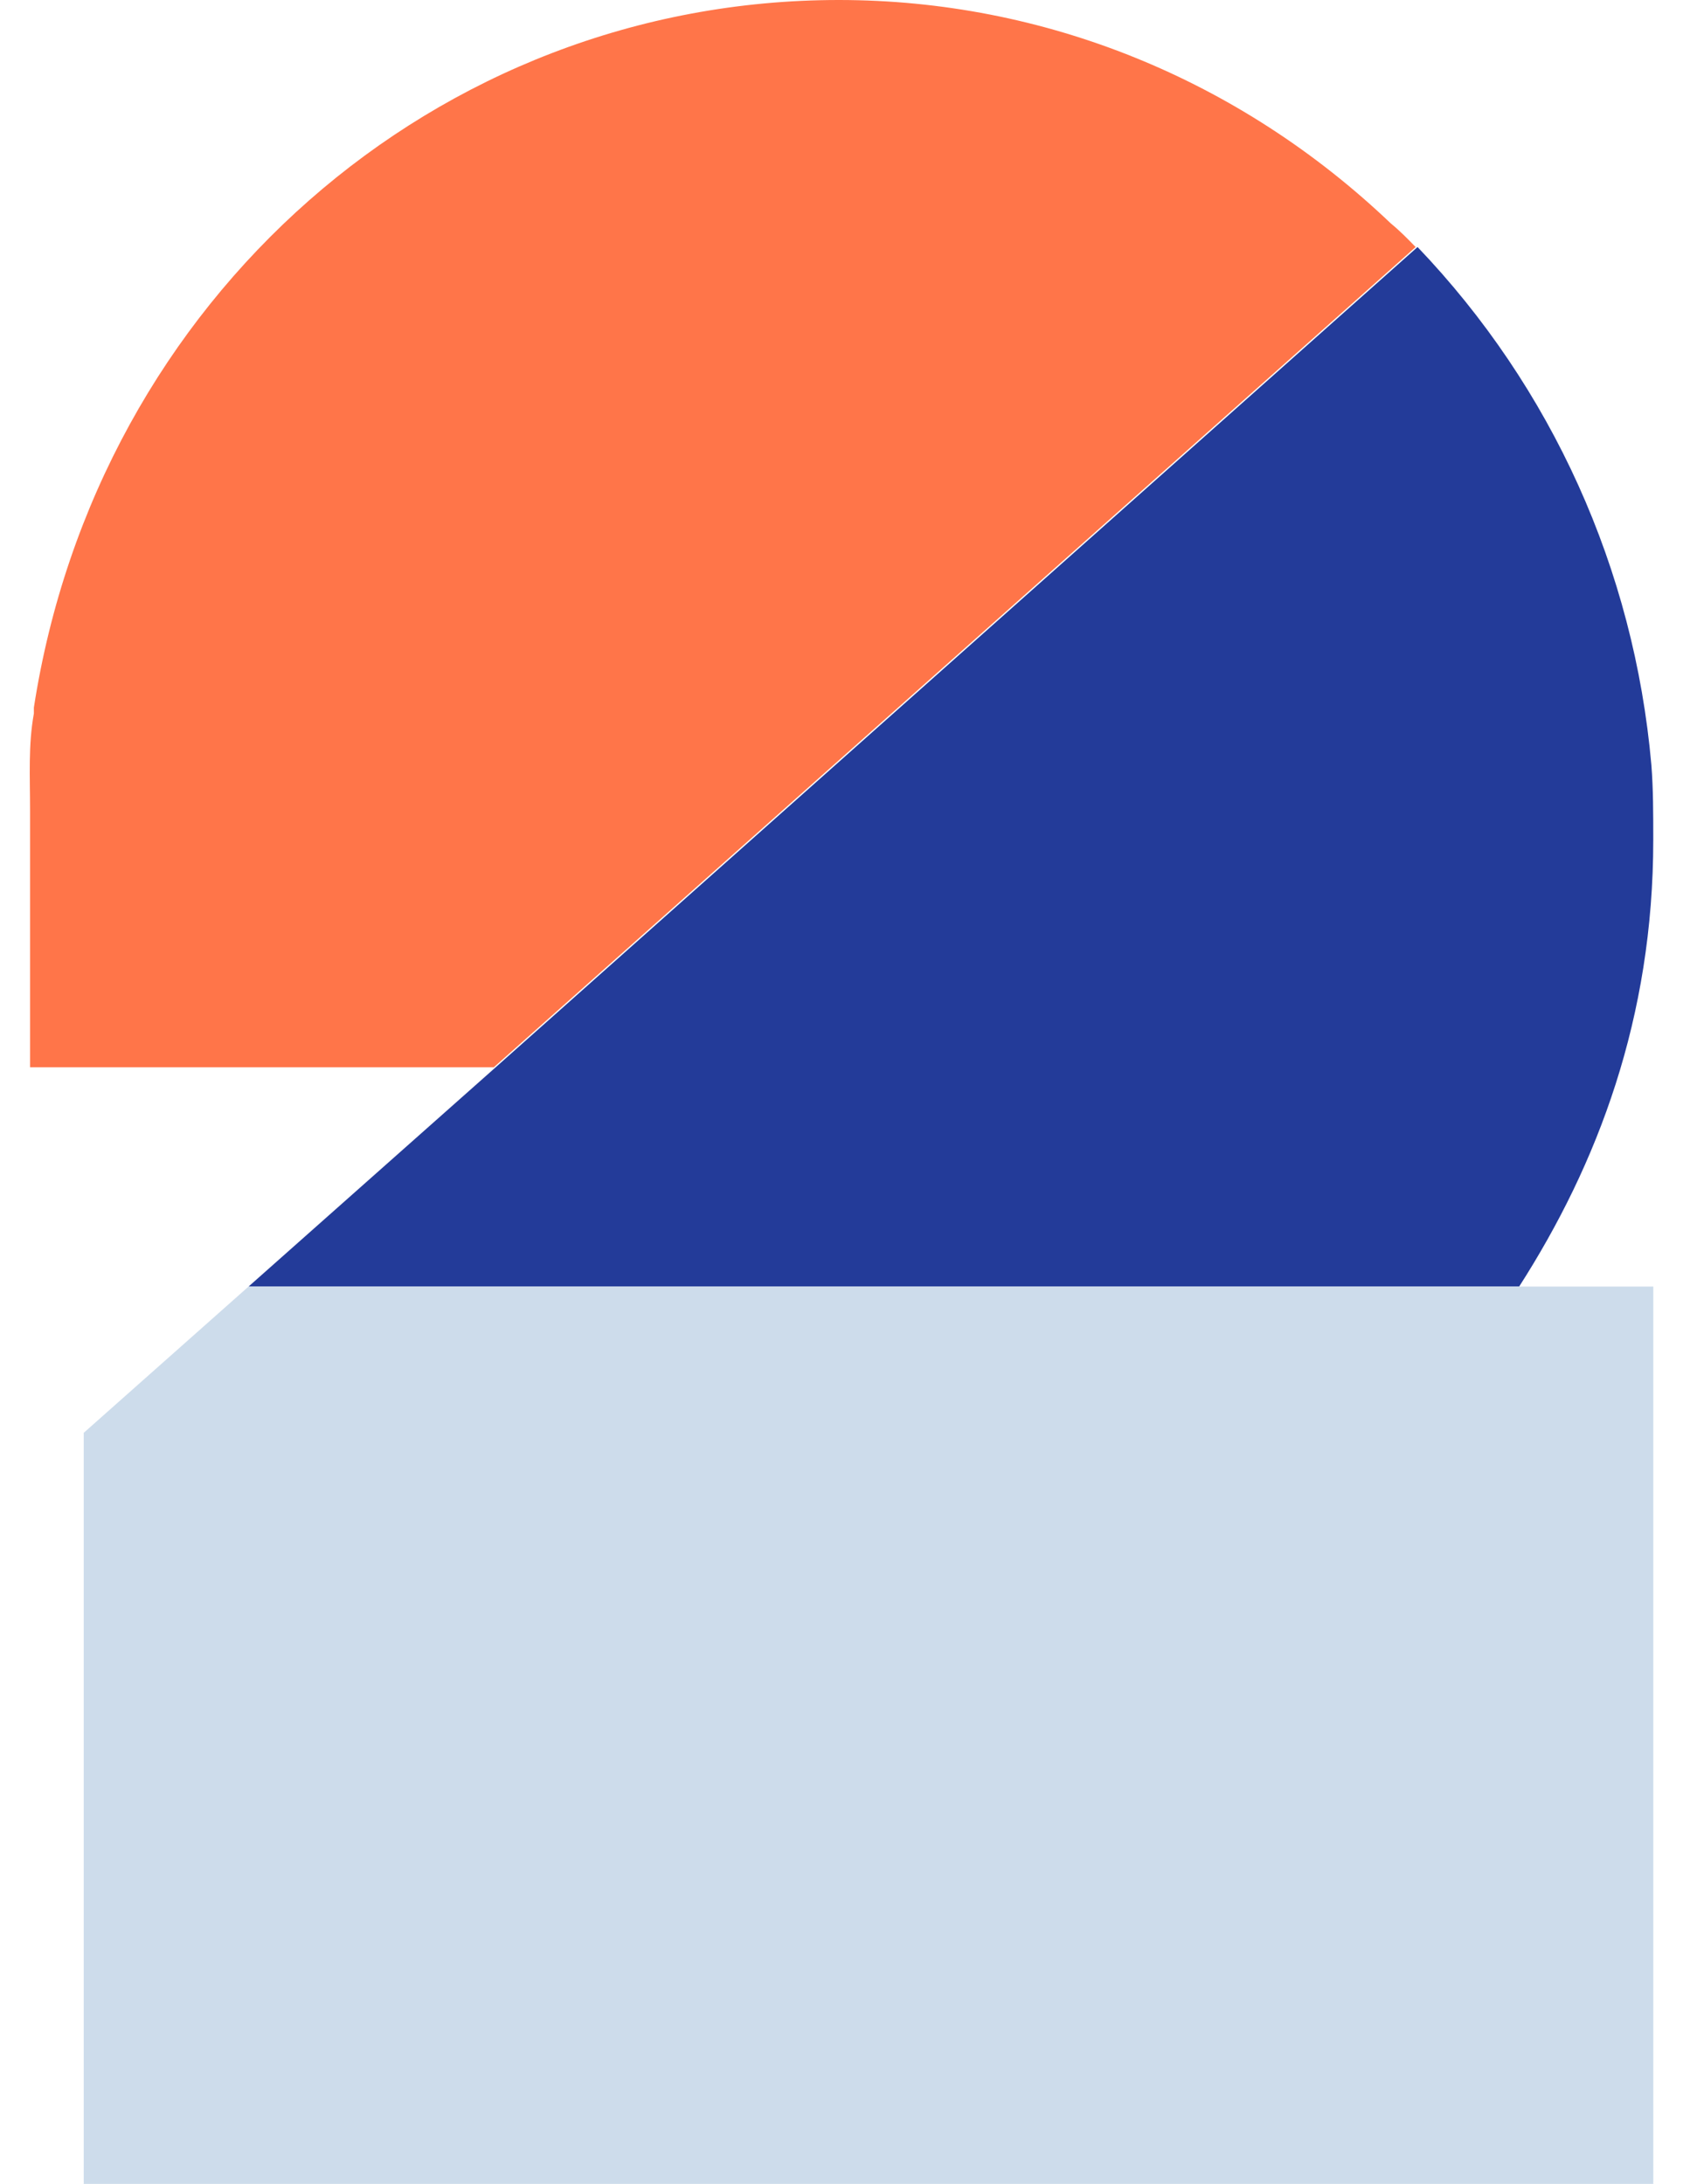
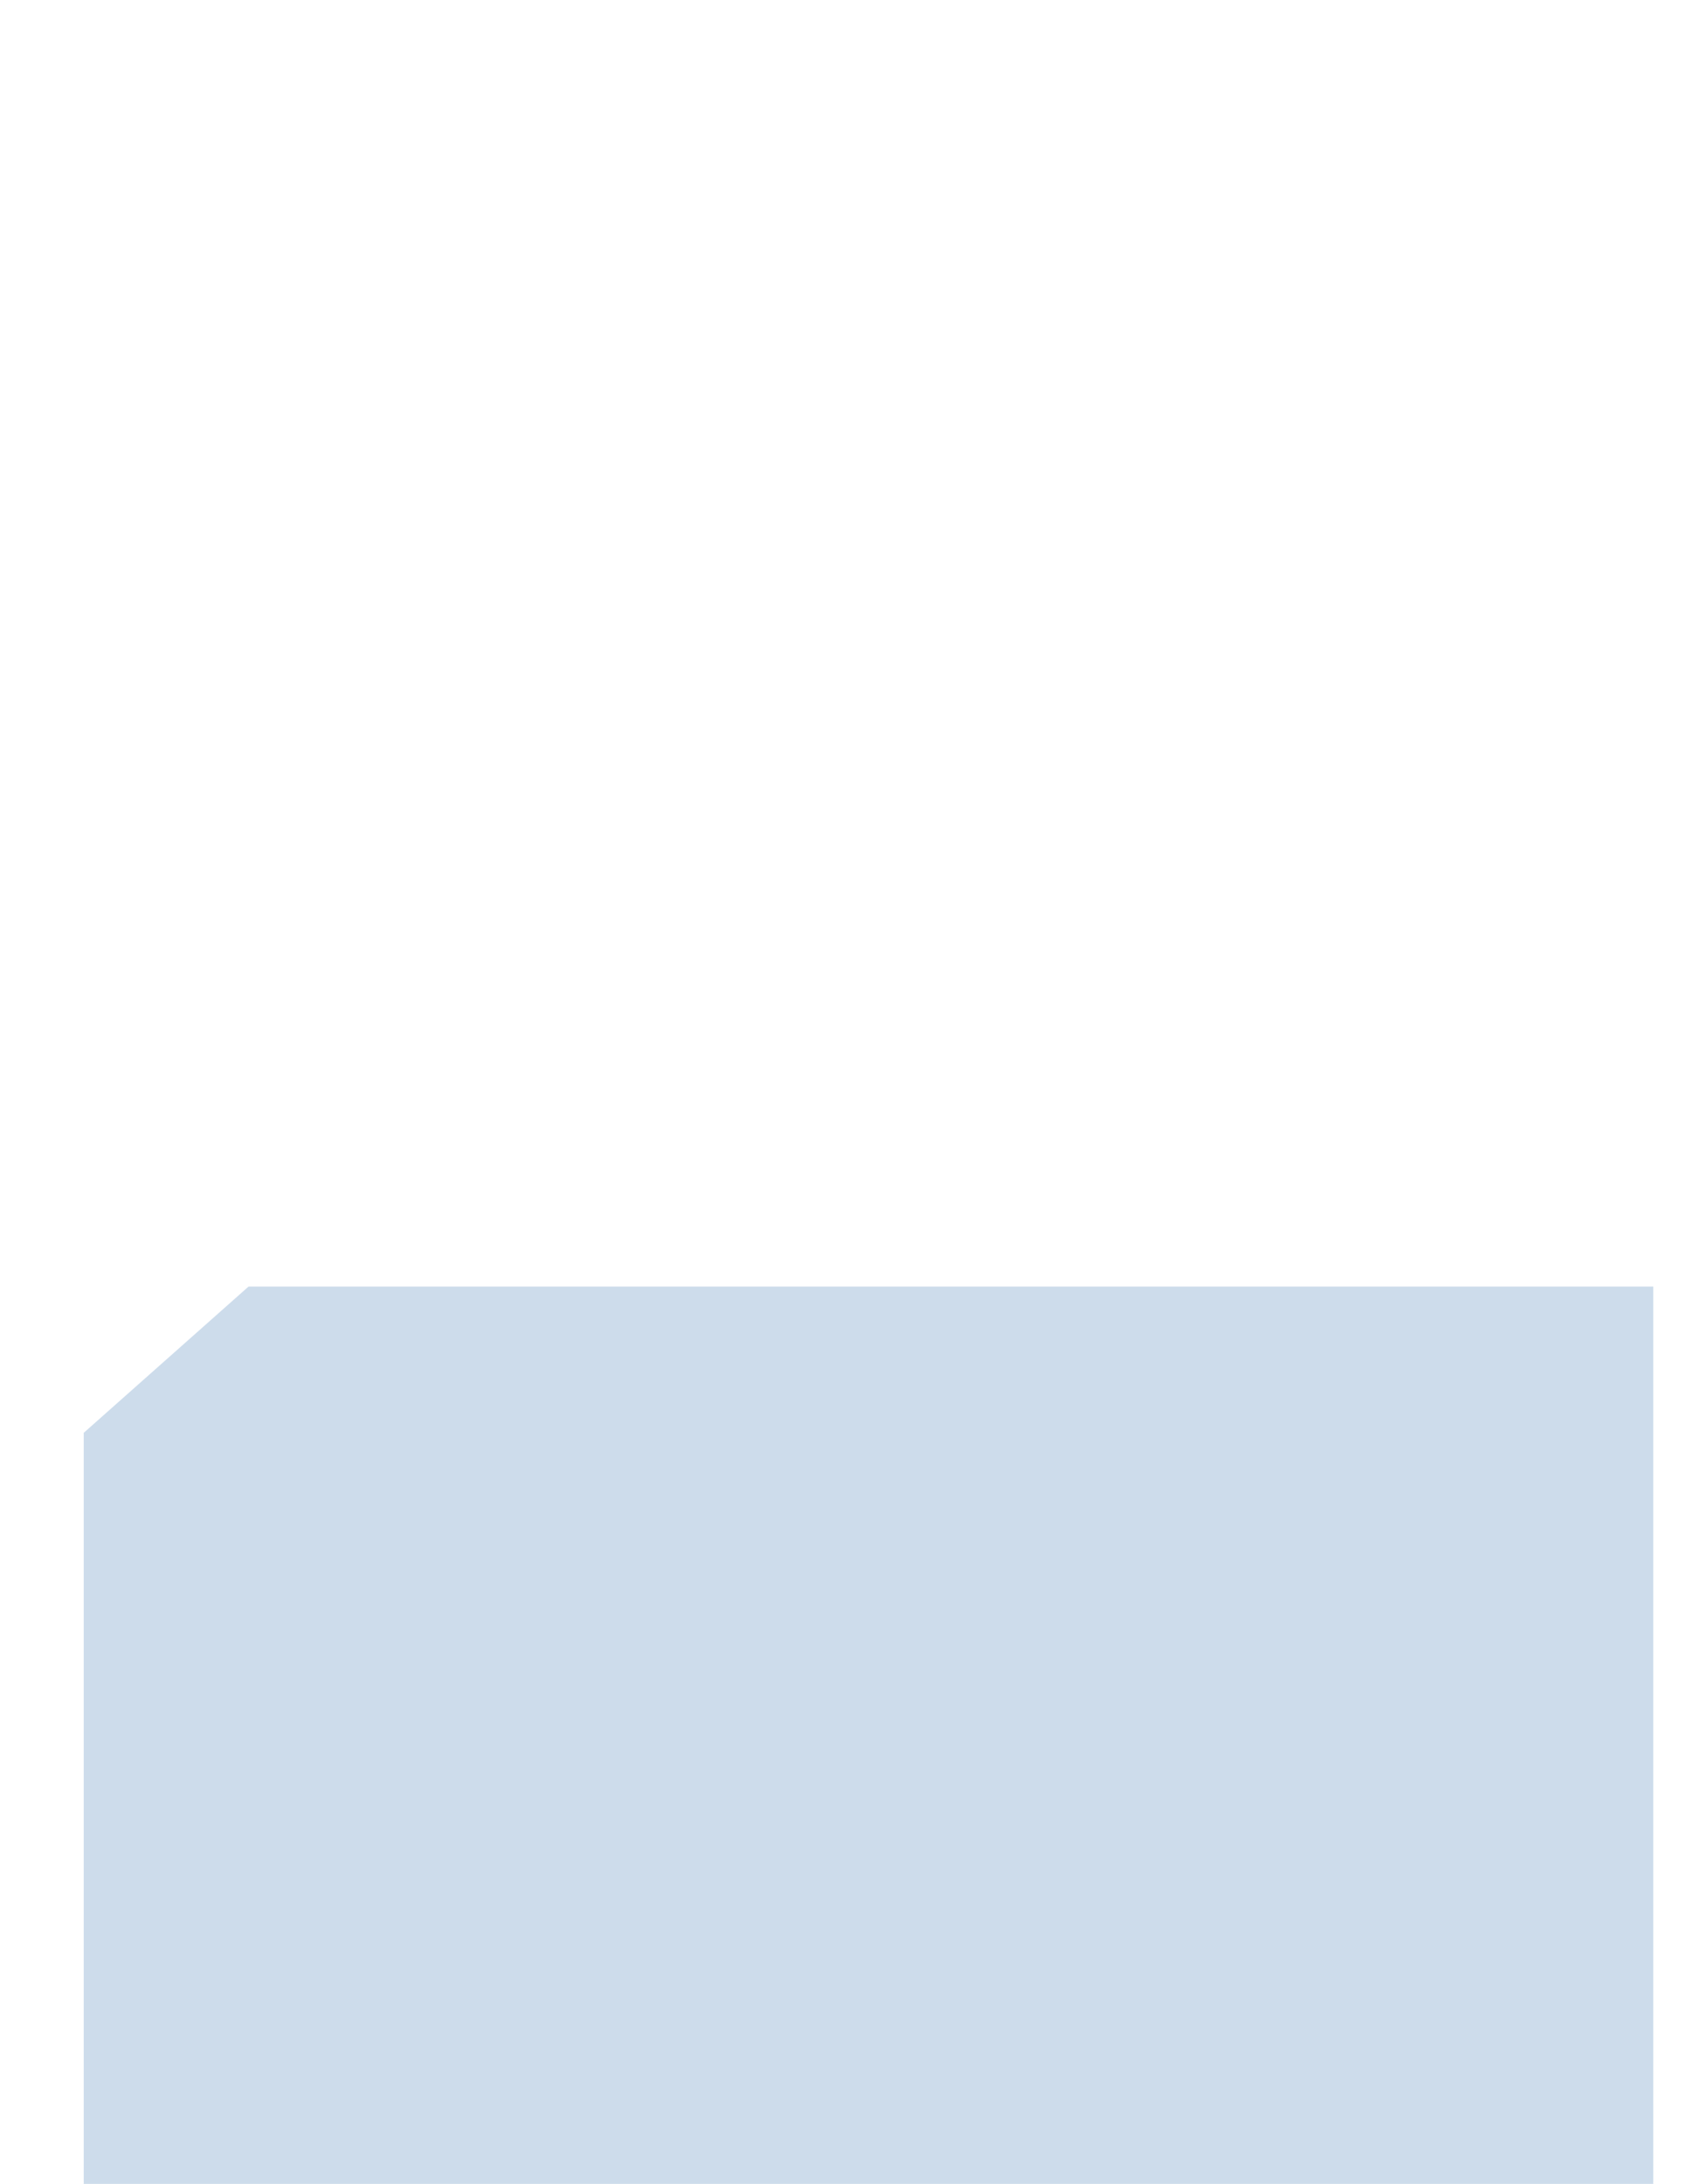
<svg xmlns="http://www.w3.org/2000/svg" width="65" height="84" viewBox="0 0 65 84" fill="none">
  <g clip-path="url(#clip0_2_480)">
-     <path d="M54.448 9.502L18.994 41.05H1.156V31.168C1.156 29.875 1.082 28.659 1.303 27.443V27.215C3.736 11.479 16.782 0 32.261 0C40.148 0 47.666 3.041 53.489 8.59C53.858 8.894 54.153 9.198 54.448 9.502Z" fill="#FF7549" />
-     <path d="M63.587 32.308C63.587 39.15 61.45 44.775 58.428 49.488H9.558L19.067 41.05L54.521 9.502C59.681 14.899 62.85 21.893 63.514 29.419C63.587 30.331 63.587 31.32 63.587 32.308Z" fill="#233B99" />
    <path d="M63.588 49.487V84H3.22V55.113L9.559 49.487H63.588Z" fill="#CDDCEB" />
  </g>
  <defs>
    <clipPath id="clip0_2_480">
      <rect width="63.42" height="84" fill="white" transform="translate(0.656)" />
    </clipPath>
  </defs>
</svg>